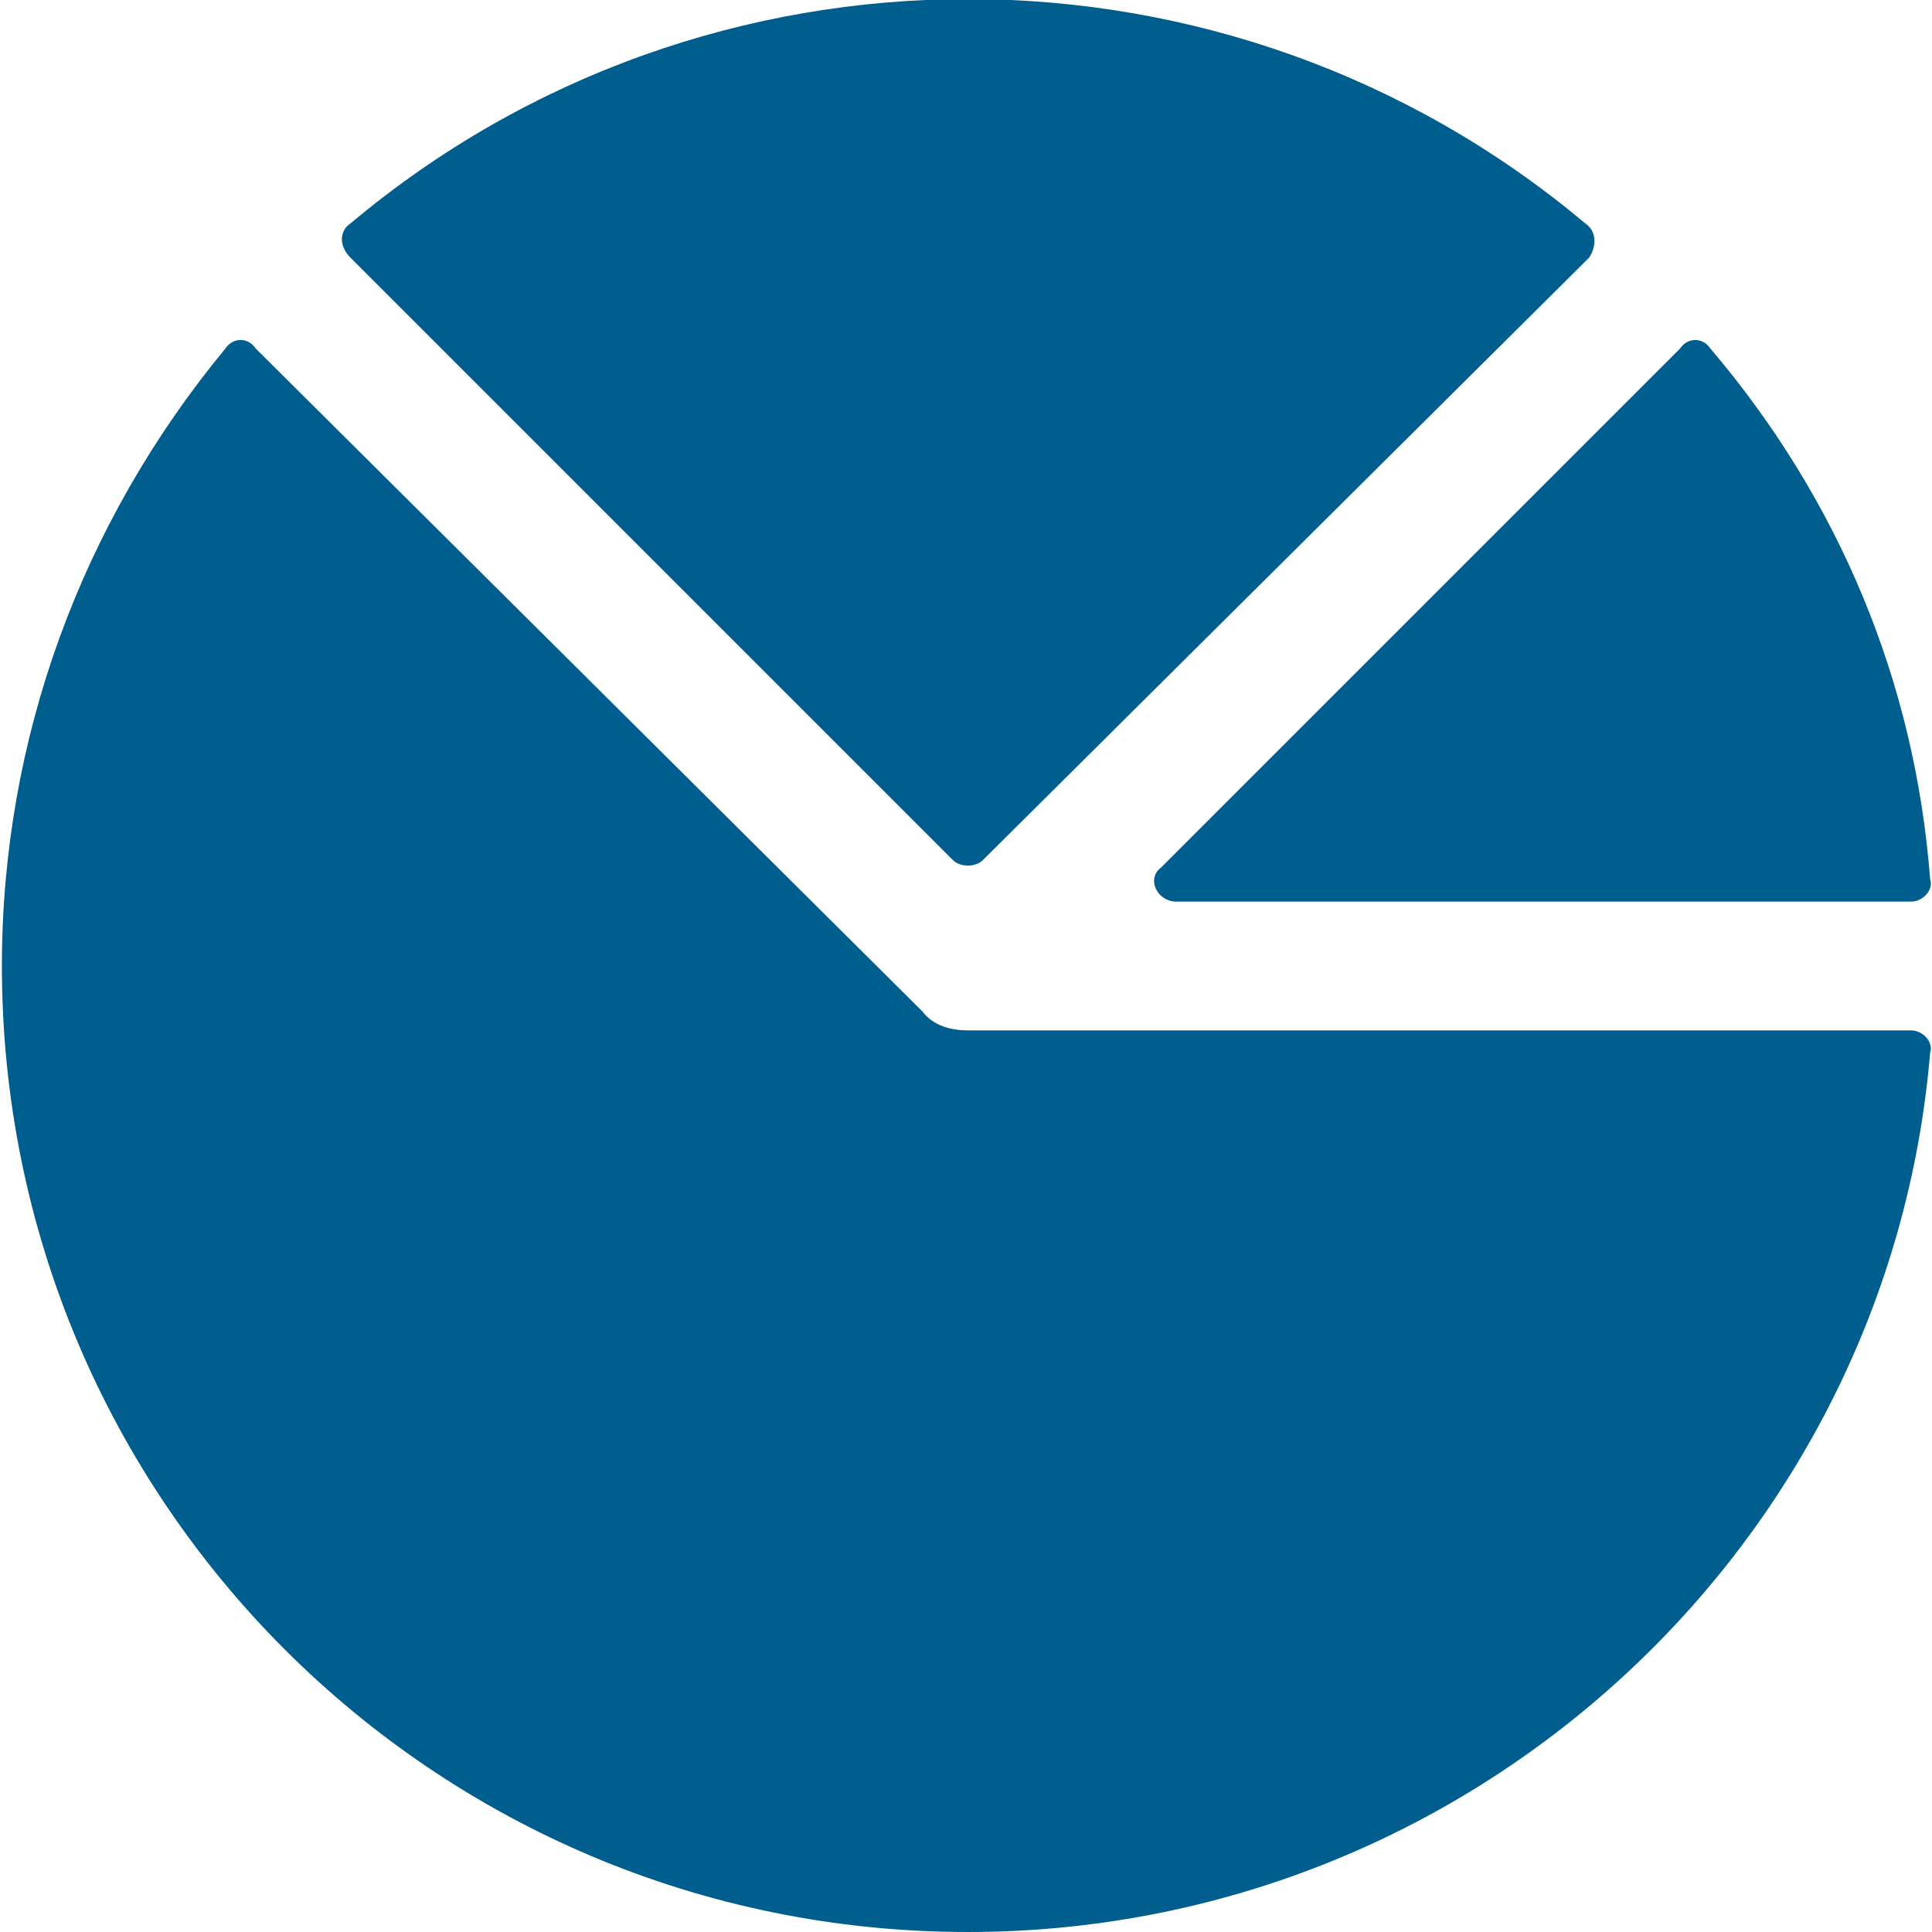
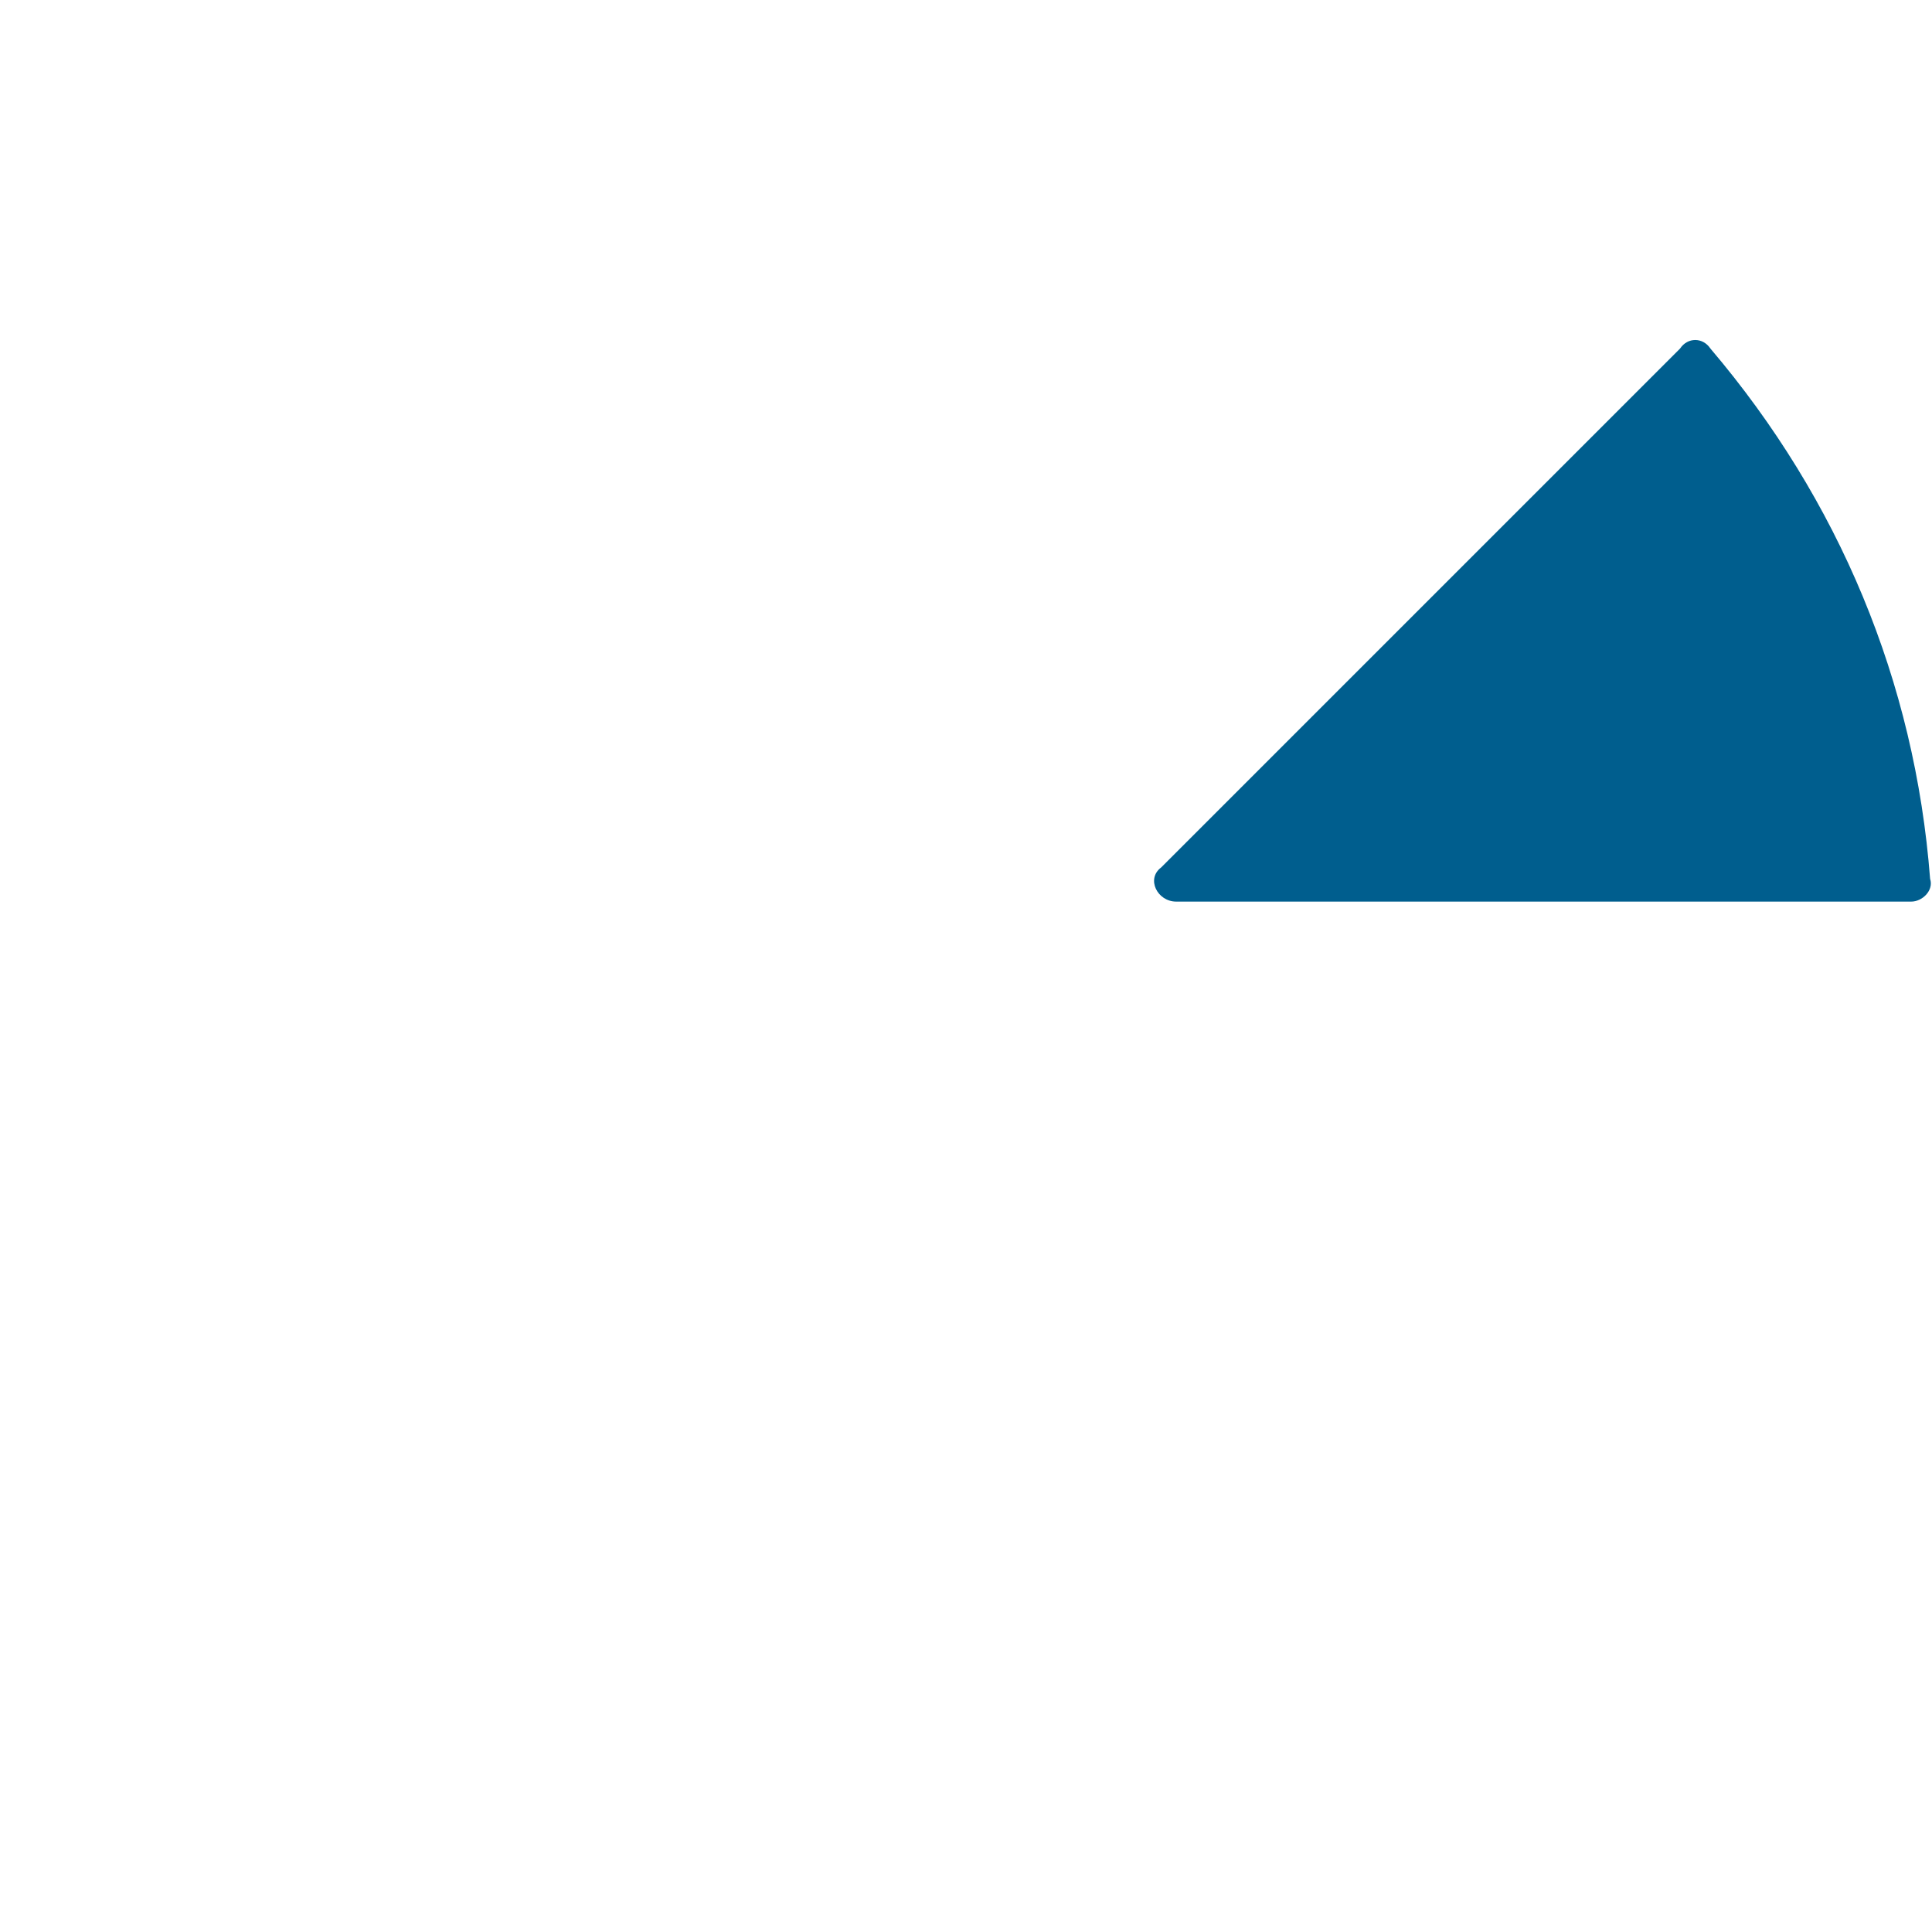
<svg xmlns="http://www.w3.org/2000/svg" xml:space="preserve" width="30px" height="30px" version="1.1" style="shape-rendering:geometricPrecision; text-rendering:geometricPrecision; image-rendering:optimizeQuality; fill-rule:evenodd; clip-rule:evenodd" viewBox="0 0 5.09 5.1">
  <defs>
    <style type="text/css">
   
    .fil0 {fill:#005E8E}
   
  </style>
  </defs>
  <g id="Capa_x0020_1">
    <g id="finances-pie-chart-svgrepo-com.svg">
      <g>
        <g>
          <path class="fil0" d="M5.09 2.32c-0.04,-0.52 -0.24,-1 -0.58,-1.4 -0.02,-0.03 -0.06,-0.03 -0.08,0l-1.37 1.37c-0.04,0.03 -0.01,0.09 0.04,0.09l1.94 0c0.03,0 0.06,-0.03 0.05,-0.06z" />
        </g>
      </g>
      <g>
        <g>
-           <path class="fil0" d="M5.04 2.72l-2.49 0c-0.04,0 -0.09,-0.01 -0.12,-0.05l-1.76 -1.75c-0.02,-0.03 -0.06,-0.03 -0.08,0 -0.38,0.46 -0.59,1.03 -0.59,1.63 0,1.41 1.14,2.55 2.55,2.55 1.33,0 2.43,-1.02 2.54,-2.32 0.01,-0.03 -0.02,-0.06 -0.05,-0.06z" />
-         </g>
+           </g>
      </g>
      <g>
        <g>
-           <path class="fil0" d="M4.18 0.59c-0.94,-0.79 -2.32,-0.79 -3.26,0 -0.03,0.02 -0.03,0.06 0,0.09l1.59 1.59c0.02,0.02 0.06,0.02 0.08,0l1.6 -1.59c0.02,-0.03 0.02,-0.07 -0.01,-0.09z" />
-         </g>
+           </g>
      </g>
    </g>
  </g>
</svg>